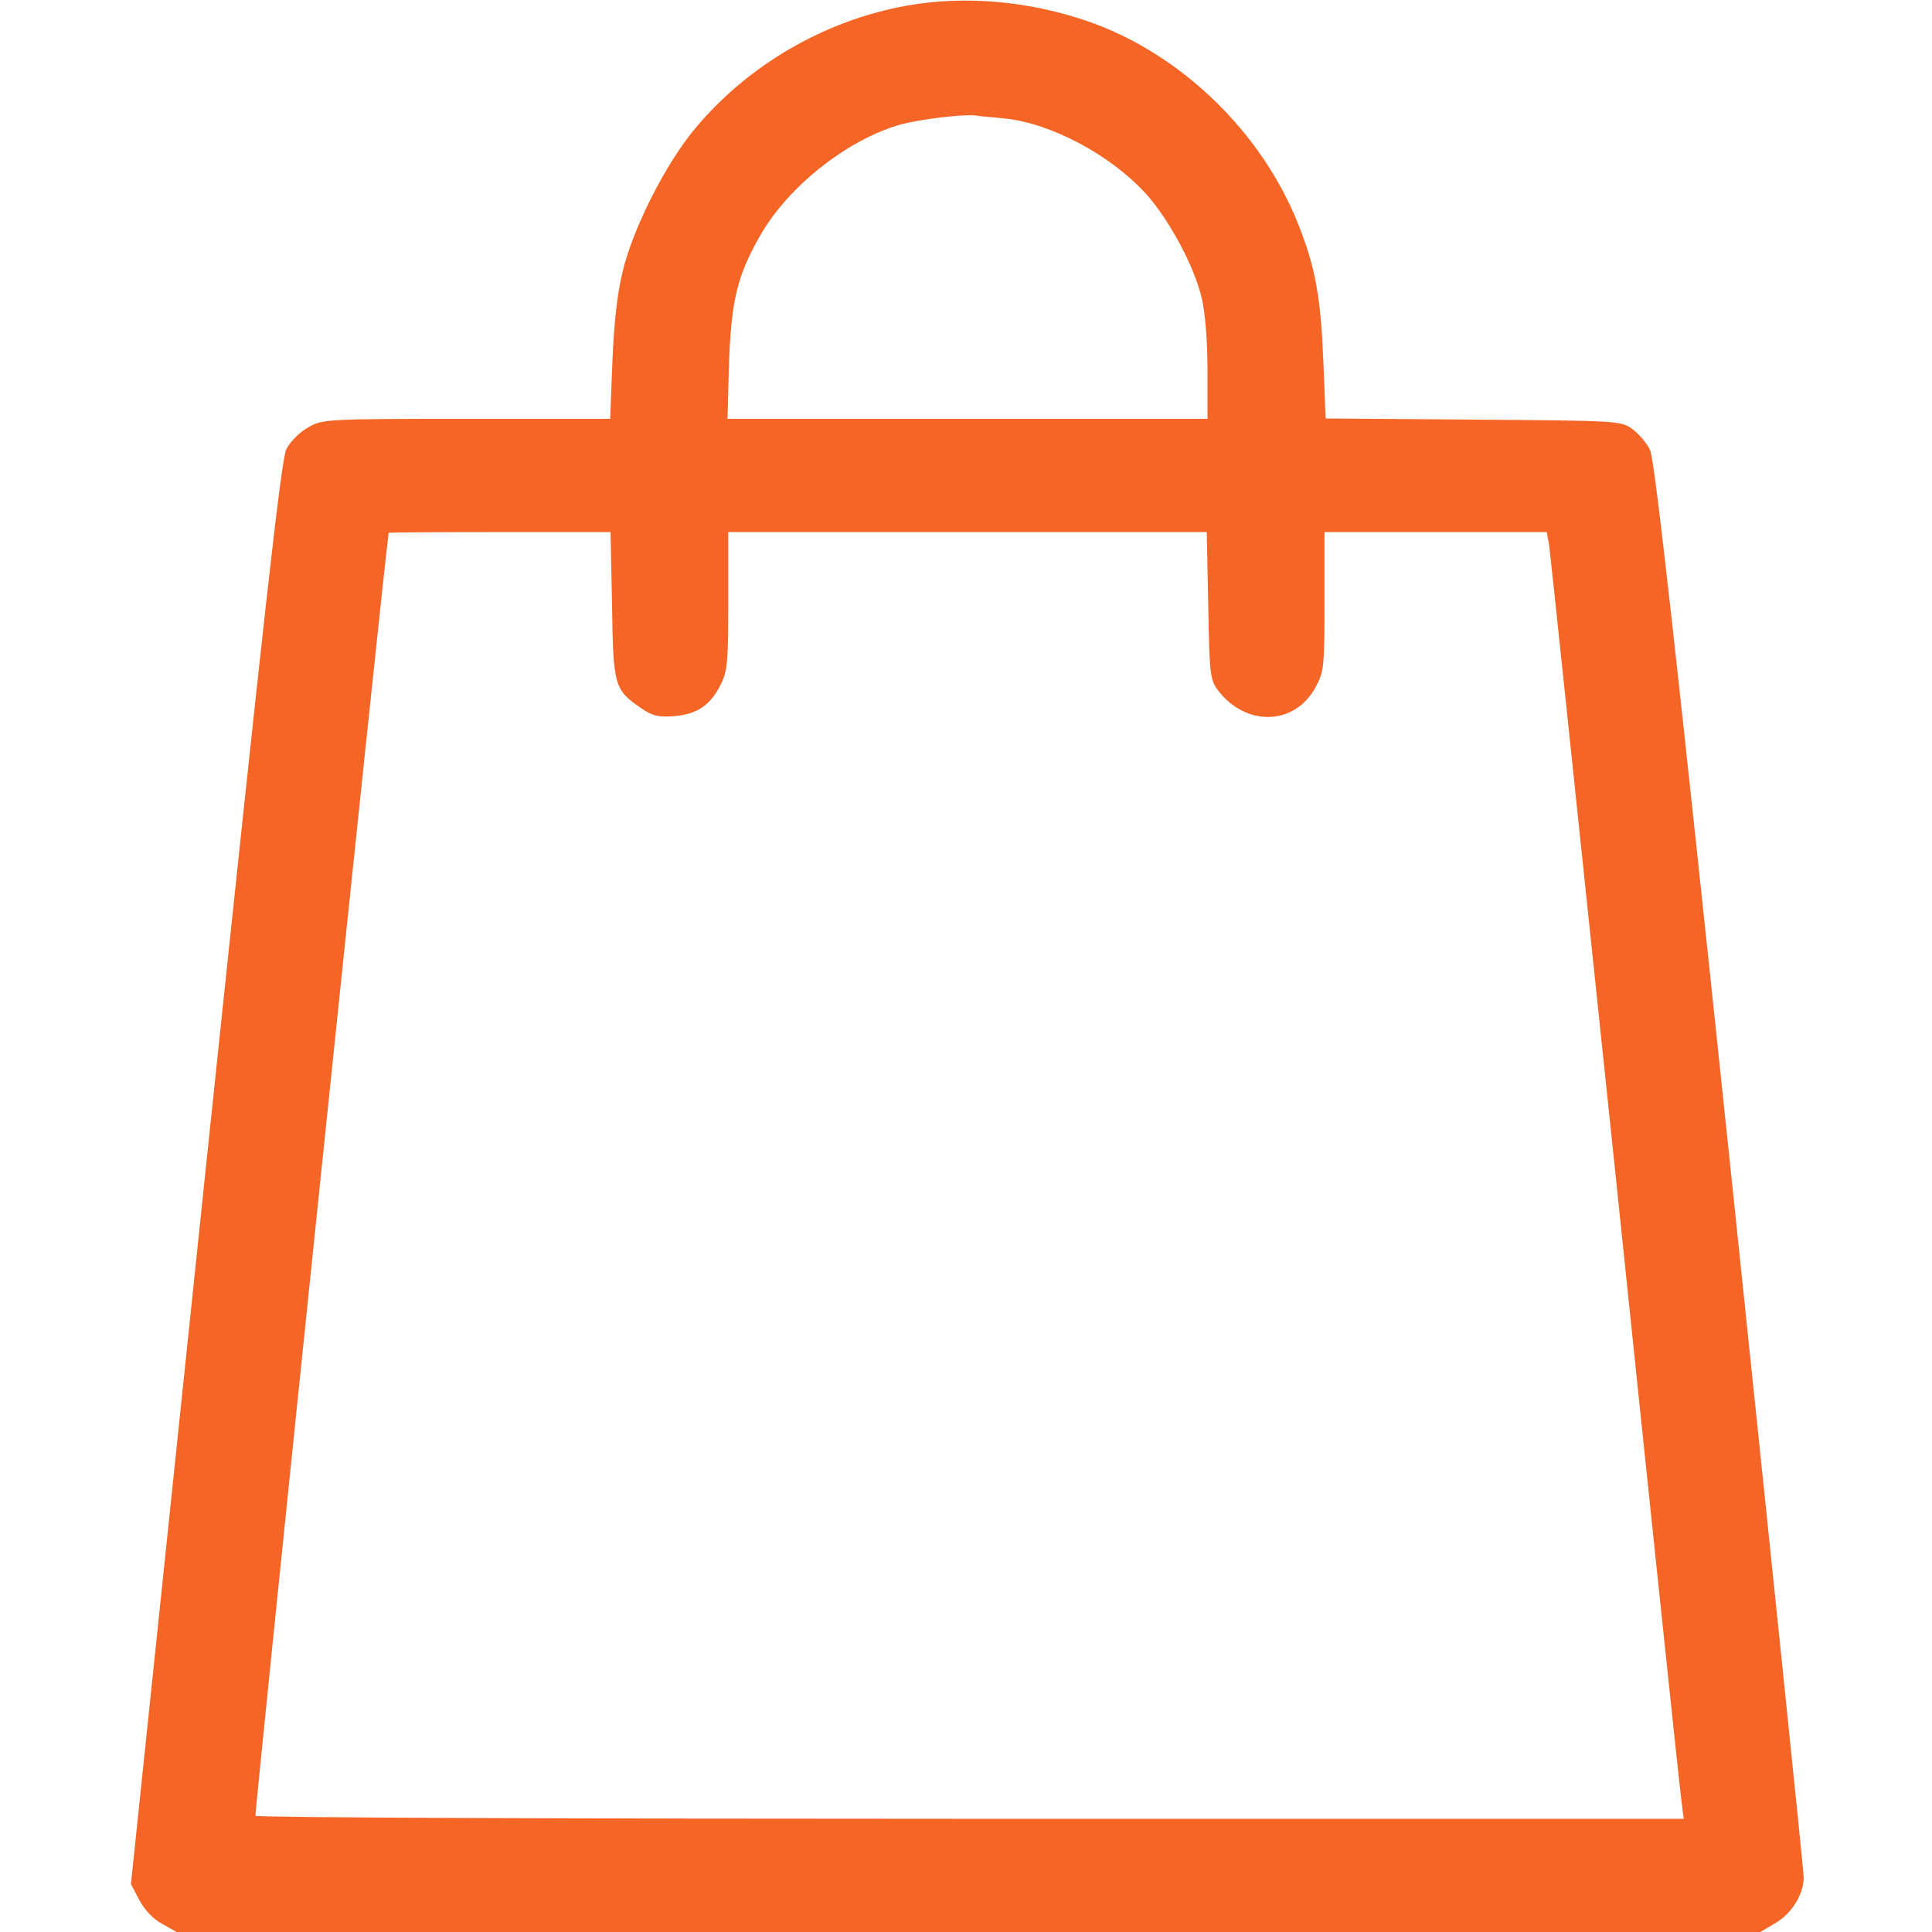
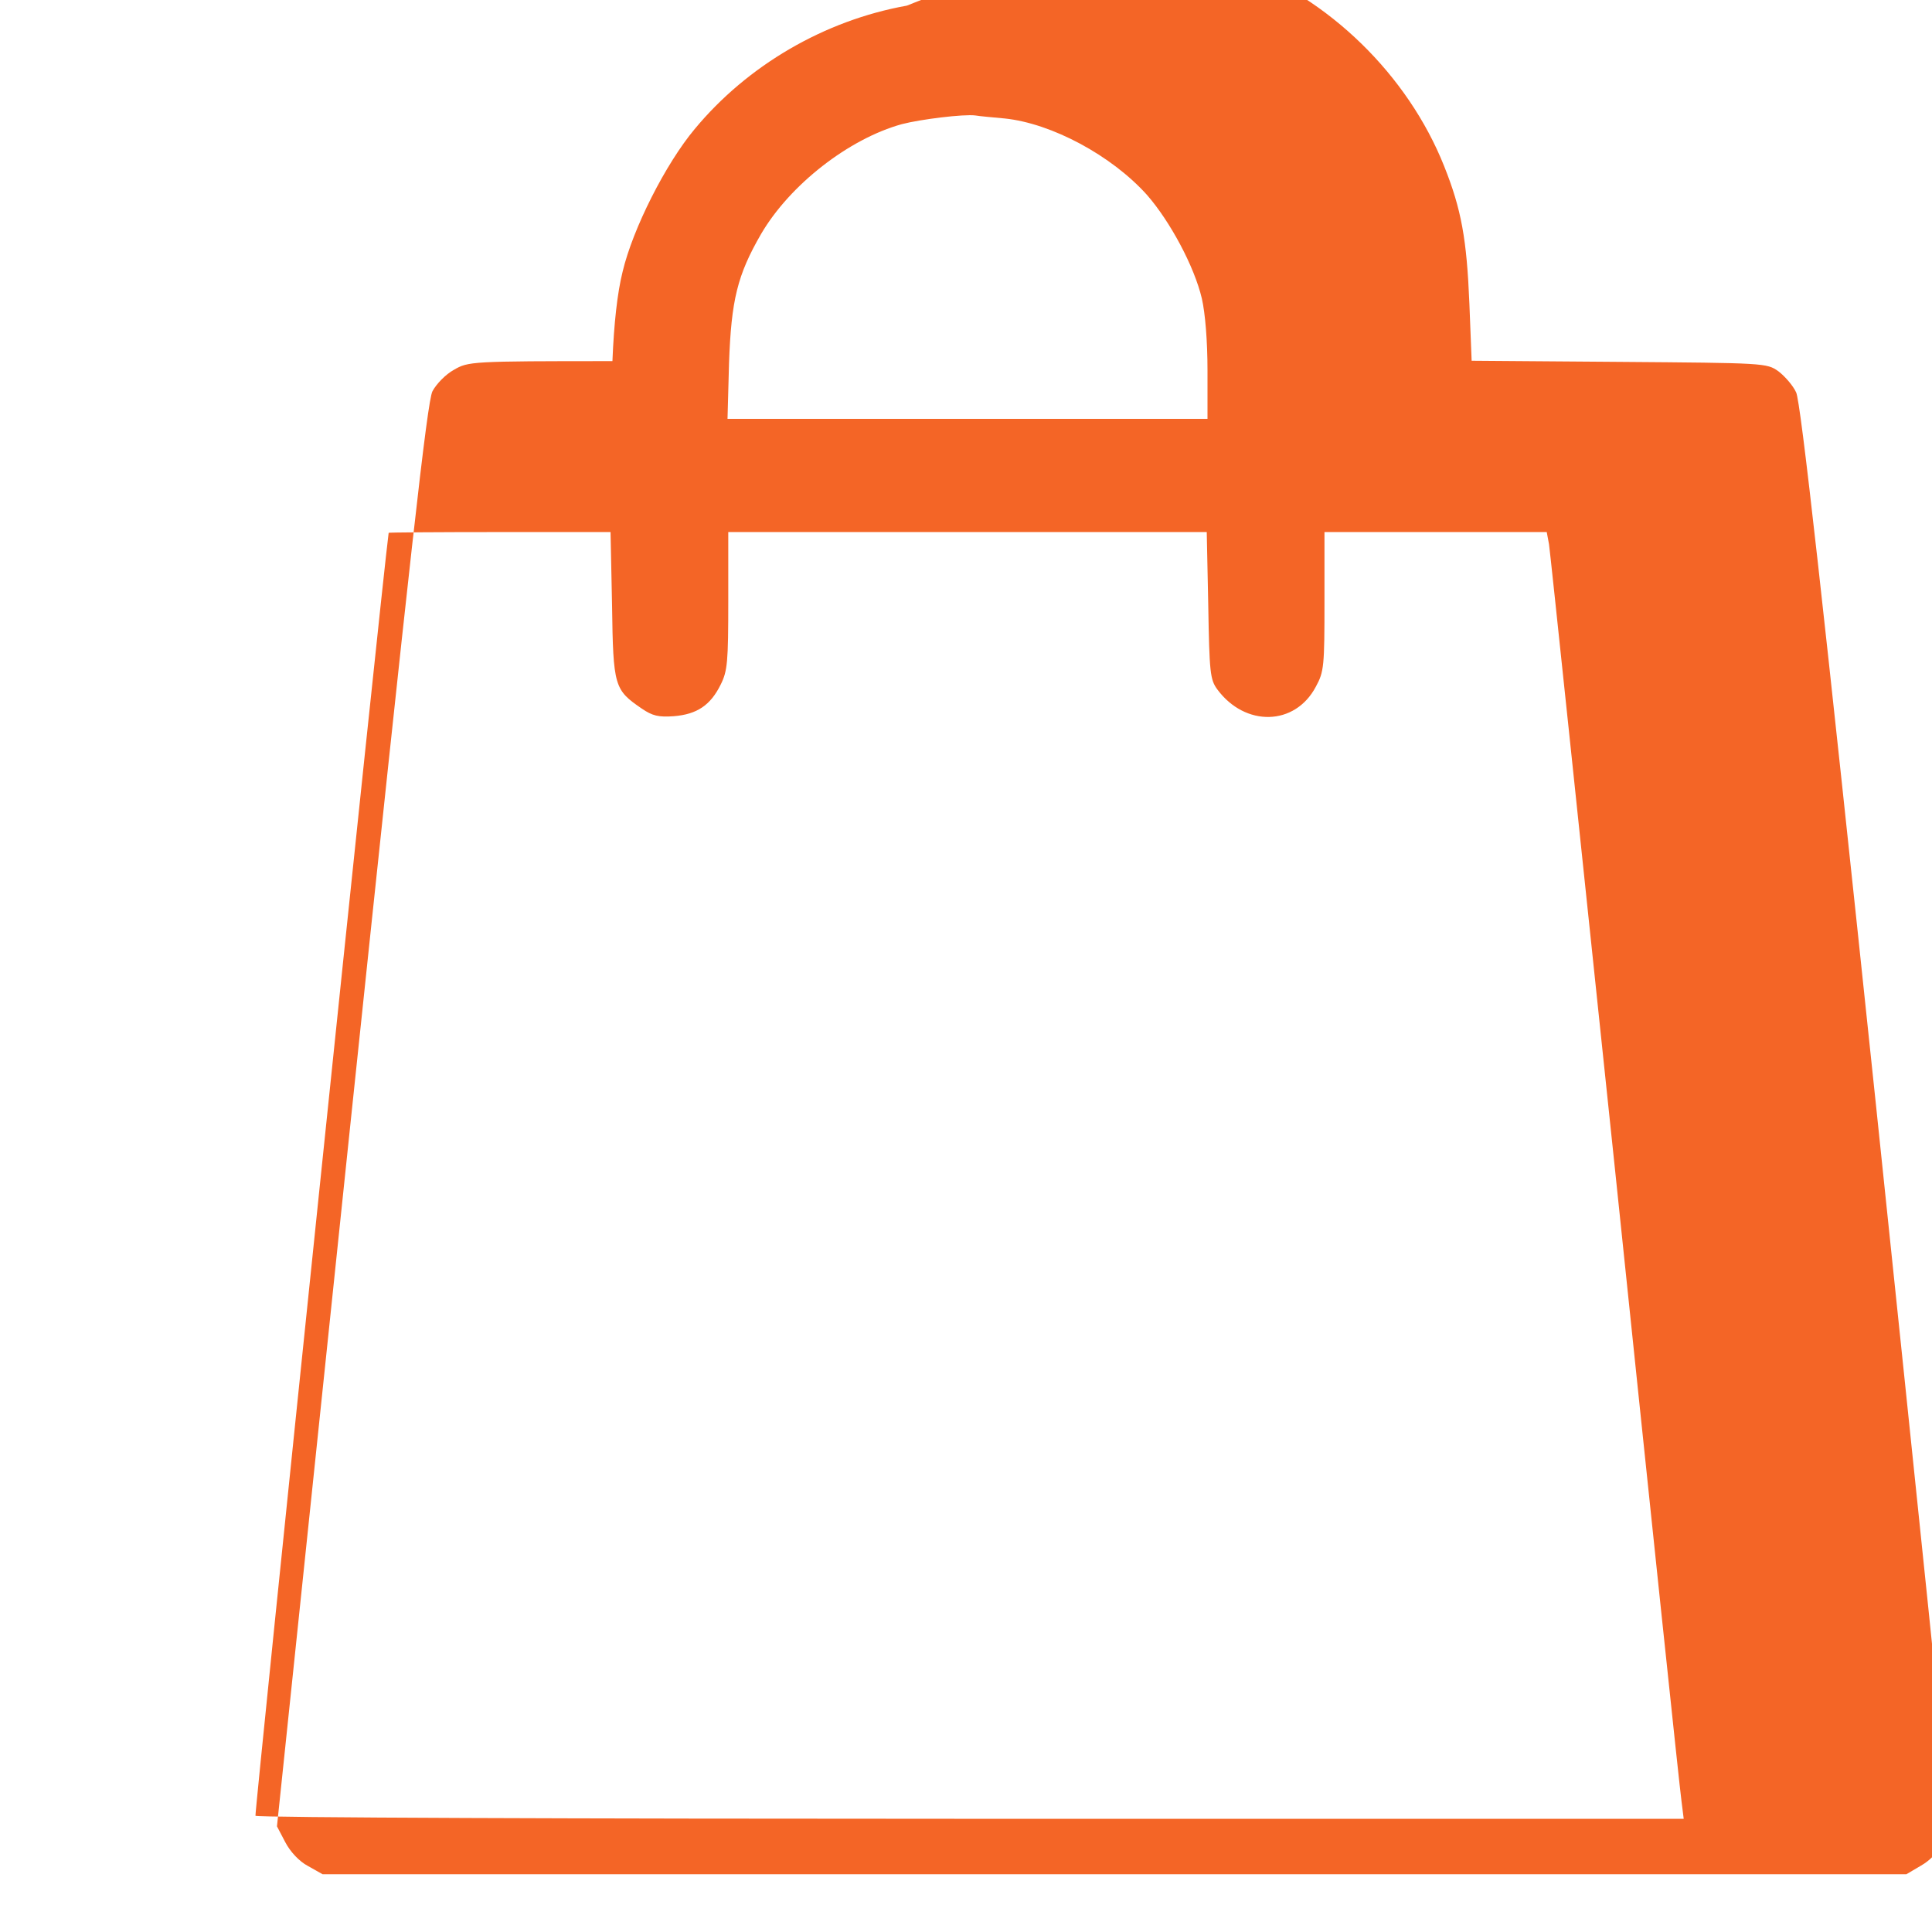
<svg xmlns="http://www.w3.org/2000/svg" version="1.0" width="512pt" height="512pt" viewBox="0 0 512 512" preserveAspectRatio="xMidYMid meet">
  <g transform="translate(0,512) scale(0.1,-0.1)" fill="#f46526" stroke="none">
-     <path d="M2403 5105 c-218 -39 -422 -158 -562 -327 -77 -92 -164 -264 -191 -378 -14 -56 -23 -137 -27 -237 l-6 -153 -381 0 c-376 0 -382 -1 -420 -23 -22 -12 -47 -38 -57 -57 -14 -28 -58 -423 -215 -1919 l-197 -1884 22 -42 c13 -25 37 -51 60 -63 l39 -22 2098 0 2099 0 39 23 c44 25 76 77 76 122 0 16 -88 866 -195 1889 -141 1342 -200 1869 -212 1893 -8 18 -30 43 -47 56 -31 22 -36 22 -422 25 l-391 3 -6 152 c-7 170 -21 249 -67 364 -96 241 -306 446 -547 533 -159 57 -334 73 -490 45z m260 -299 c124 -13 283 -98 377 -203 61 -70 125 -189 145 -274 9 -39 15 -113 15 -191 l0 -128 -636 0 -636 0 4 148 c6 167 22 233 85 342 76 130 232 252 373 291 50 13 164 27 195 23 11 -2 46 -5 78 -8z m-1041 -1290 c3 -216 6 -224 79 -274 28 -19 44 -23 85 -20 61 5 97 29 124 84 18 36 20 60 20 222 l0 182 634 0 634 0 4 -194 c3 -179 5 -197 24 -223 74 -100 206 -97 261 7 22 40 23 55 23 227 l0 183 295 0 294 0 6 -32 c3 -18 81 -764 175 -1658 93 -894 172 -1646 176 -1672 l6 -48 -1890 0 c-1040 0 -1893 3 -1895 8 -3 5 335 3266 353 3400 0 1 132 2 294 2 l294 0 4 -194z" />
+     <path d="M2403 5105 c-218 -39 -422 -158 -562 -327 -77 -92 -164 -264 -191 -378 -14 -56 -23 -137 -27 -237 c-376 0 -382 -1 -420 -23 -22 -12 -47 -38 -57 -57 -14 -28 -58 -423 -215 -1919 l-197 -1884 22 -42 c13 -25 37 -51 60 -63 l39 -22 2098 0 2099 0 39 23 c44 25 76 77 76 122 0 16 -88 866 -195 1889 -141 1342 -200 1869 -212 1893 -8 18 -30 43 -47 56 -31 22 -36 22 -422 25 l-391 3 -6 152 c-7 170 -21 249 -67 364 -96 241 -306 446 -547 533 -159 57 -334 73 -490 45z m260 -299 c124 -13 283 -98 377 -203 61 -70 125 -189 145 -274 9 -39 15 -113 15 -191 l0 -128 -636 0 -636 0 4 148 c6 167 22 233 85 342 76 130 232 252 373 291 50 13 164 27 195 23 11 -2 46 -5 78 -8z m-1041 -1290 c3 -216 6 -224 79 -274 28 -19 44 -23 85 -20 61 5 97 29 124 84 18 36 20 60 20 222 l0 182 634 0 634 0 4 -194 c3 -179 5 -197 24 -223 74 -100 206 -97 261 7 22 40 23 55 23 227 l0 183 295 0 294 0 6 -32 c3 -18 81 -764 175 -1658 93 -894 172 -1646 176 -1672 l6 -48 -1890 0 c-1040 0 -1893 3 -1895 8 -3 5 335 3266 353 3400 0 1 132 2 294 2 l294 0 4 -194z" />
  </g>
</svg>